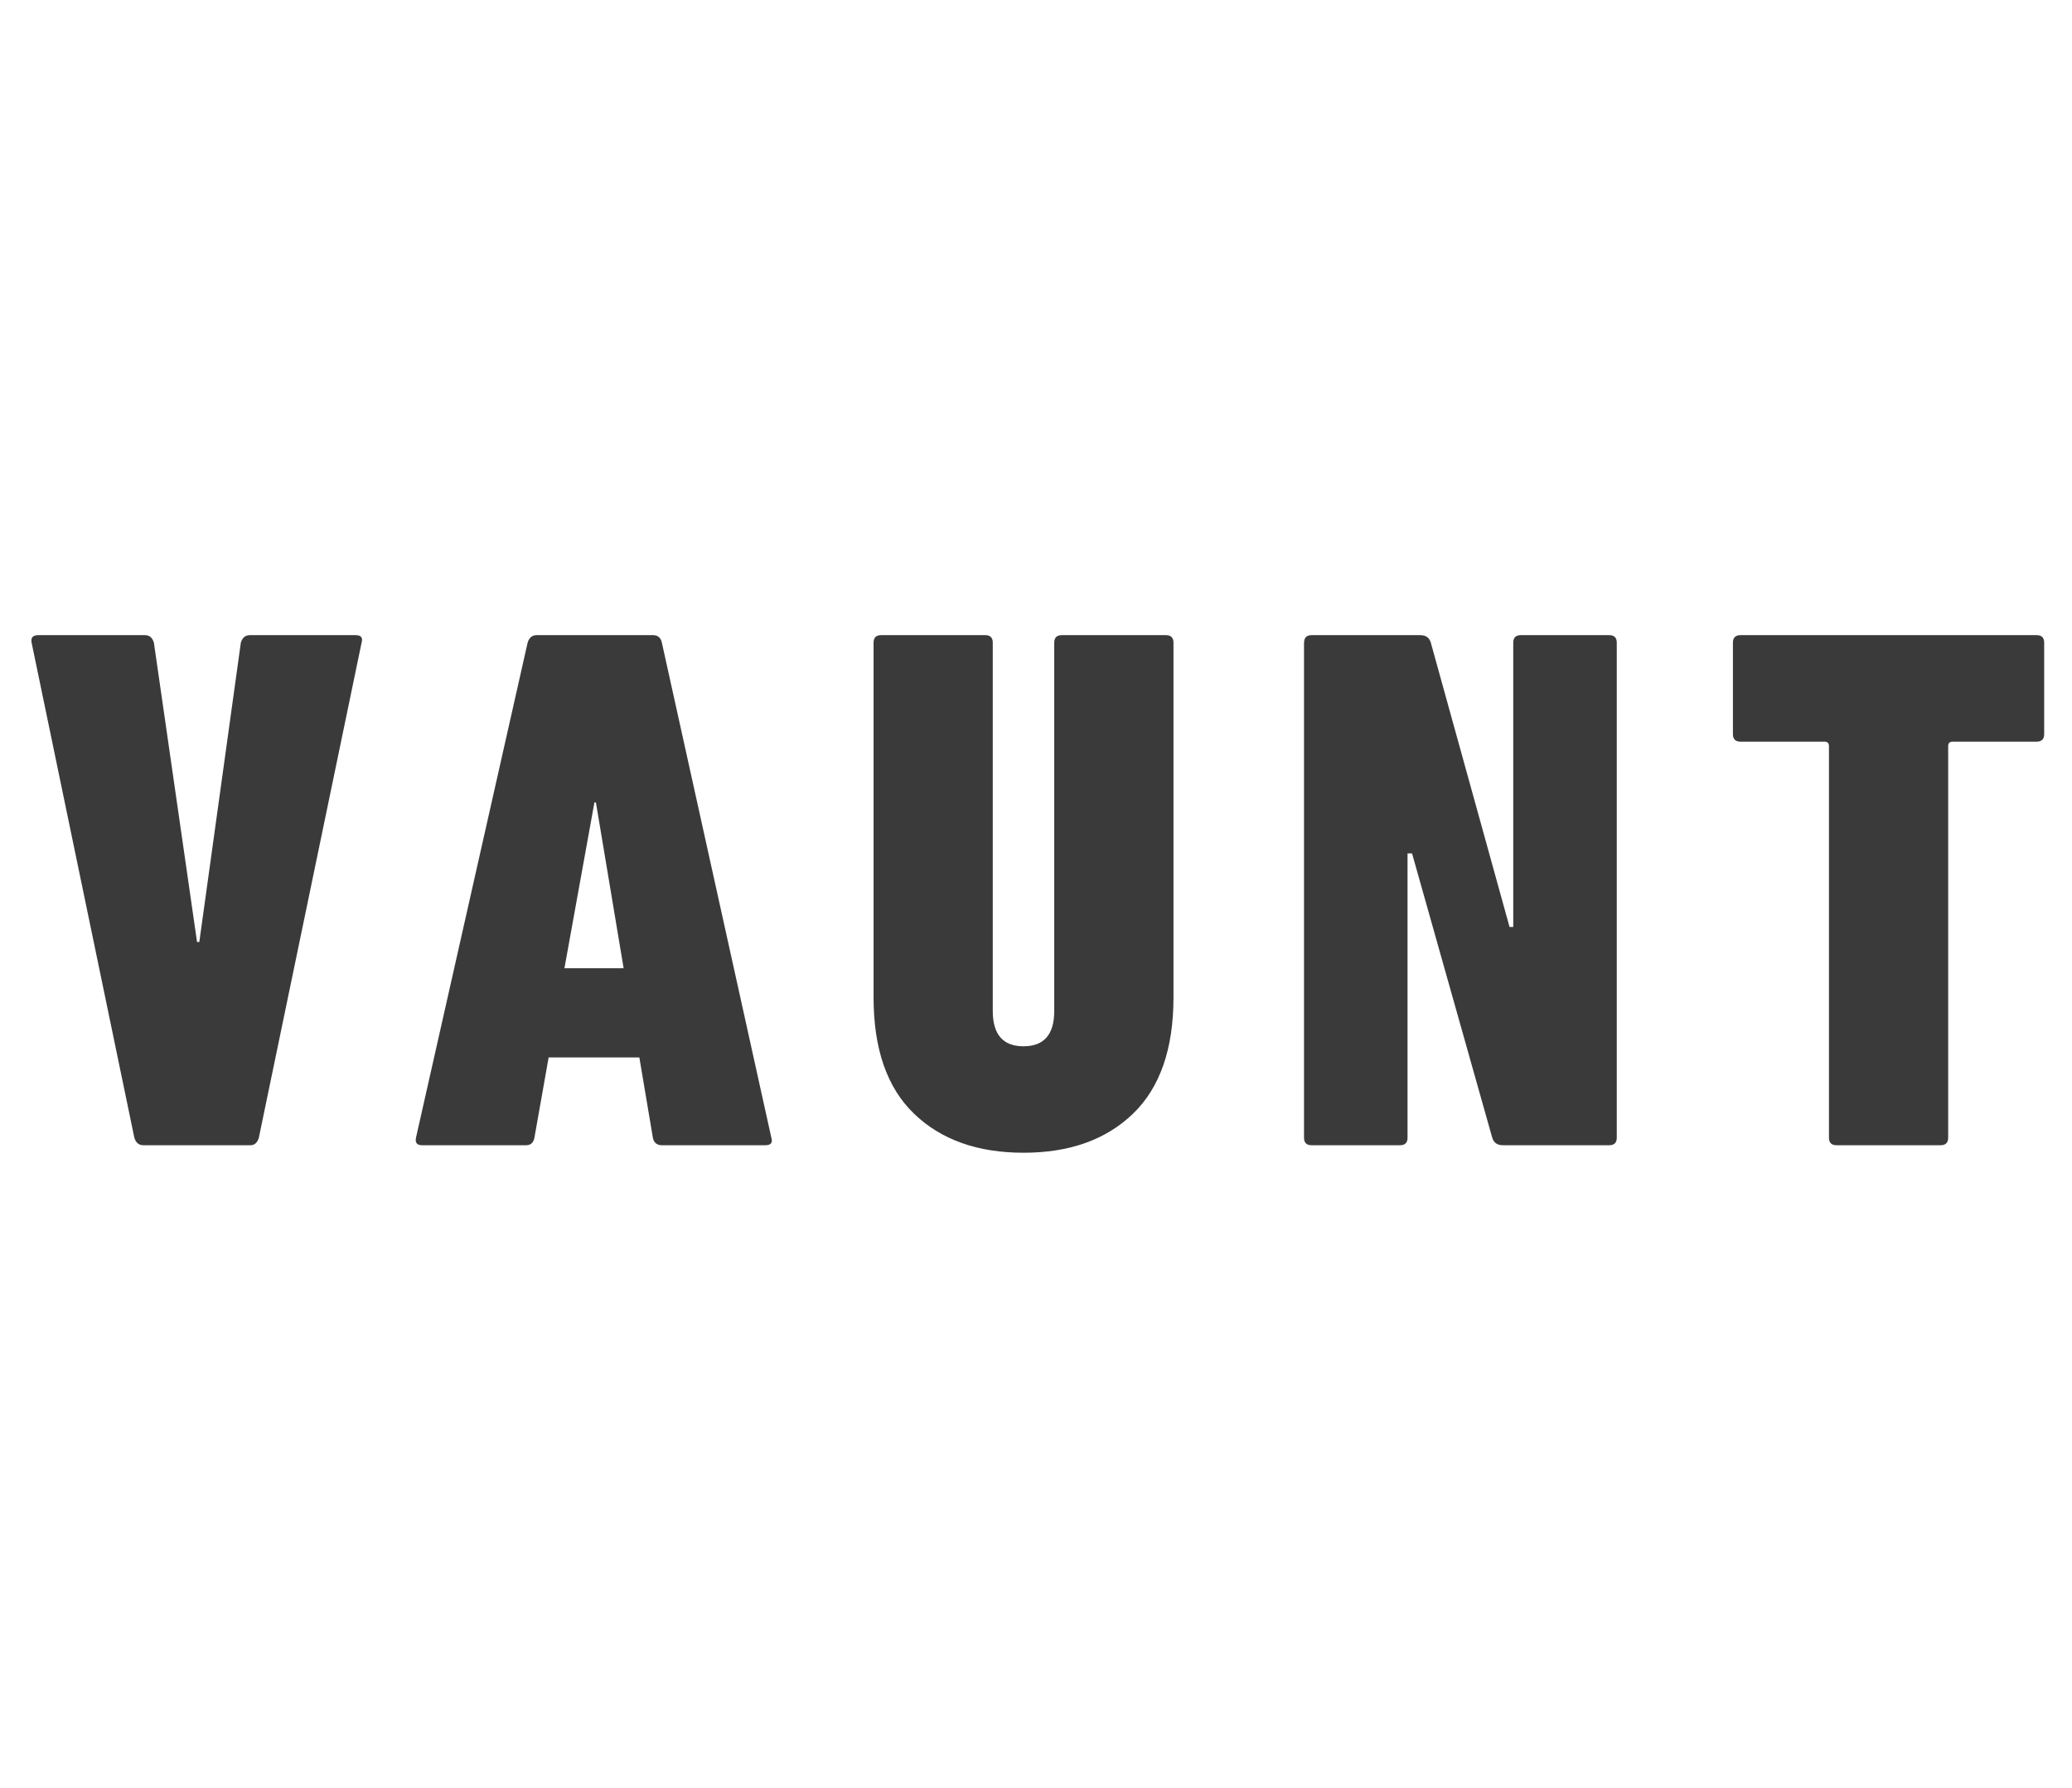
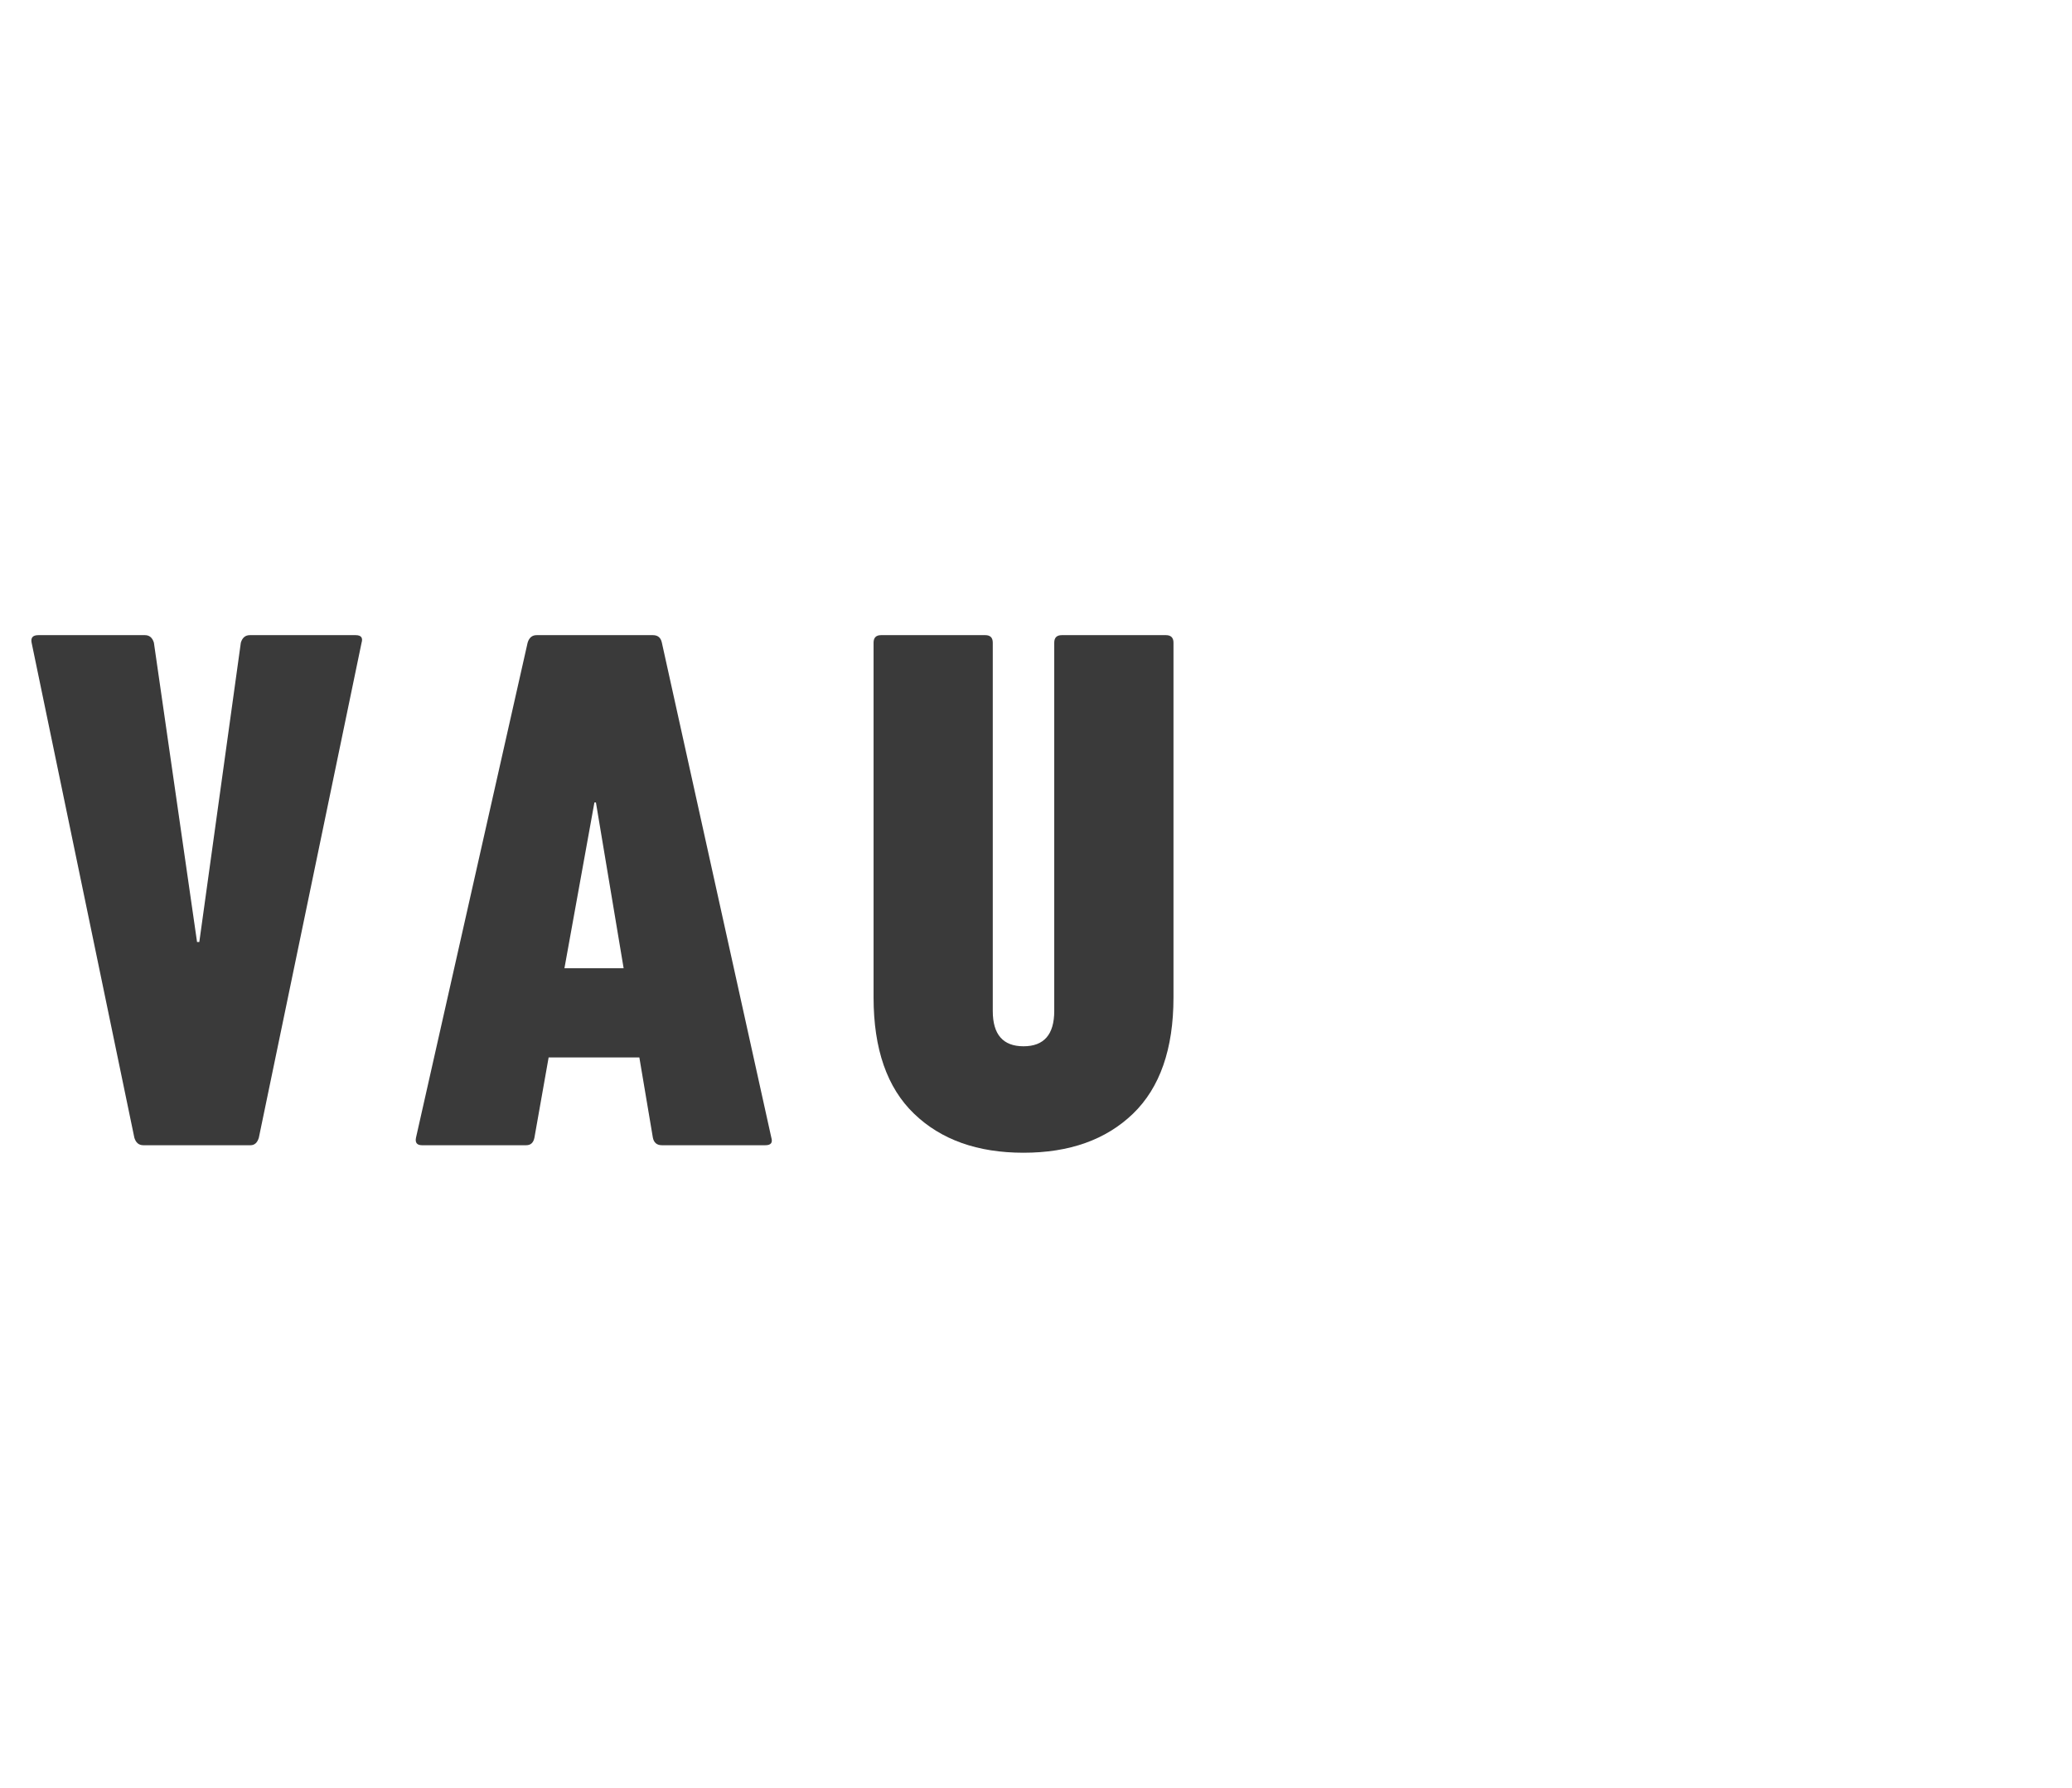
<svg xmlns="http://www.w3.org/2000/svg" width="51" height="44" viewBox="0 0 51 44" fill="none">
  <g id="Container">
    <g id="Vector">
      <path d="M3.528 28.184C3.417 28.184 3.344 28.122 3.307 28L0.778 15.816C0.753 15.693 0.808 15.631 0.944 15.631H3.568C3.677 15.631 3.751 15.693 3.788 15.816L4.85 23.182H4.906L5.928 15.816C5.965 15.693 6.039 15.631 6.15 15.631H8.752C8.888 15.631 8.937 15.693 8.9 15.816L6.371 28C6.334 28.122 6.266 28.184 6.167 28.184H3.527H3.528Z" fill="#3A3A3A" />
      <path d="M12.987 15.816C13.024 15.693 13.098 15.631 13.209 15.631H16.07C16.192 15.631 16.266 15.693 16.291 15.816L18.986 28C19.023 28.122 18.975 28.184 18.839 28.184H16.291C16.169 28.184 16.095 28.122 16.07 28L15.737 26.024H13.504L13.154 28C13.129 28.122 13.063 28.184 12.952 28.184H10.387C10.264 28.184 10.214 28.122 10.239 28L12.987 15.816ZM15.35 23.828L14.668 19.748H14.631L13.893 23.828H15.35Z" fill="#3A3A3A" />
      <path d="M25.194 28.369C24.061 28.369 23.163 28.049 22.499 27.409C21.834 26.77 21.502 25.816 21.502 24.547V15.816C21.502 15.693 21.564 15.631 21.686 15.631H24.252C24.375 15.631 24.436 15.693 24.436 15.816V24.881C24.436 25.46 24.689 25.749 25.193 25.749C25.696 25.749 25.949 25.46 25.949 24.881V15.816C25.949 15.693 26.011 15.631 26.134 15.631H28.699C28.821 15.631 28.884 15.693 28.884 15.816V24.547C28.884 25.814 28.551 26.768 27.887 27.409C27.222 28.049 26.324 28.369 25.191 28.369H25.194Z" fill="#3A3A3A" />
-       <path d="M32.099 15.816C32.099 15.693 32.161 15.631 32.283 15.631H34.96C35.096 15.631 35.181 15.693 35.218 15.816L37.156 22.813H37.247V15.816C37.247 15.693 37.309 15.631 37.432 15.631H39.61C39.733 15.631 39.795 15.693 39.795 15.816V28C39.795 28.122 39.733 28.184 39.61 28.184H36.989C36.853 28.184 36.767 28.122 36.73 28L34.756 21.002H34.645V28C34.645 28.122 34.583 28.184 34.46 28.184H32.282C32.159 28.184 32.097 28.122 32.097 28V15.816H32.099Z" fill="#3A3A3A" />
-       <path d="M45.202 28.184C45.08 28.184 45.018 28.122 45.018 28V18.363C45.018 18.289 44.981 18.252 44.907 18.252H42.839C42.717 18.252 42.654 18.19 42.654 18.068V15.816C42.654 15.693 42.717 15.631 42.839 15.631H50.131C50.253 15.631 50.315 15.693 50.315 15.816V18.068C50.315 18.19 50.253 18.252 50.131 18.252H48.063C47.989 18.252 47.952 18.289 47.952 18.363V28C47.952 28.122 47.89 28.184 47.767 28.184H45.202Z" fill="#3A3A3A" />
    </g>
  </g>
</svg>